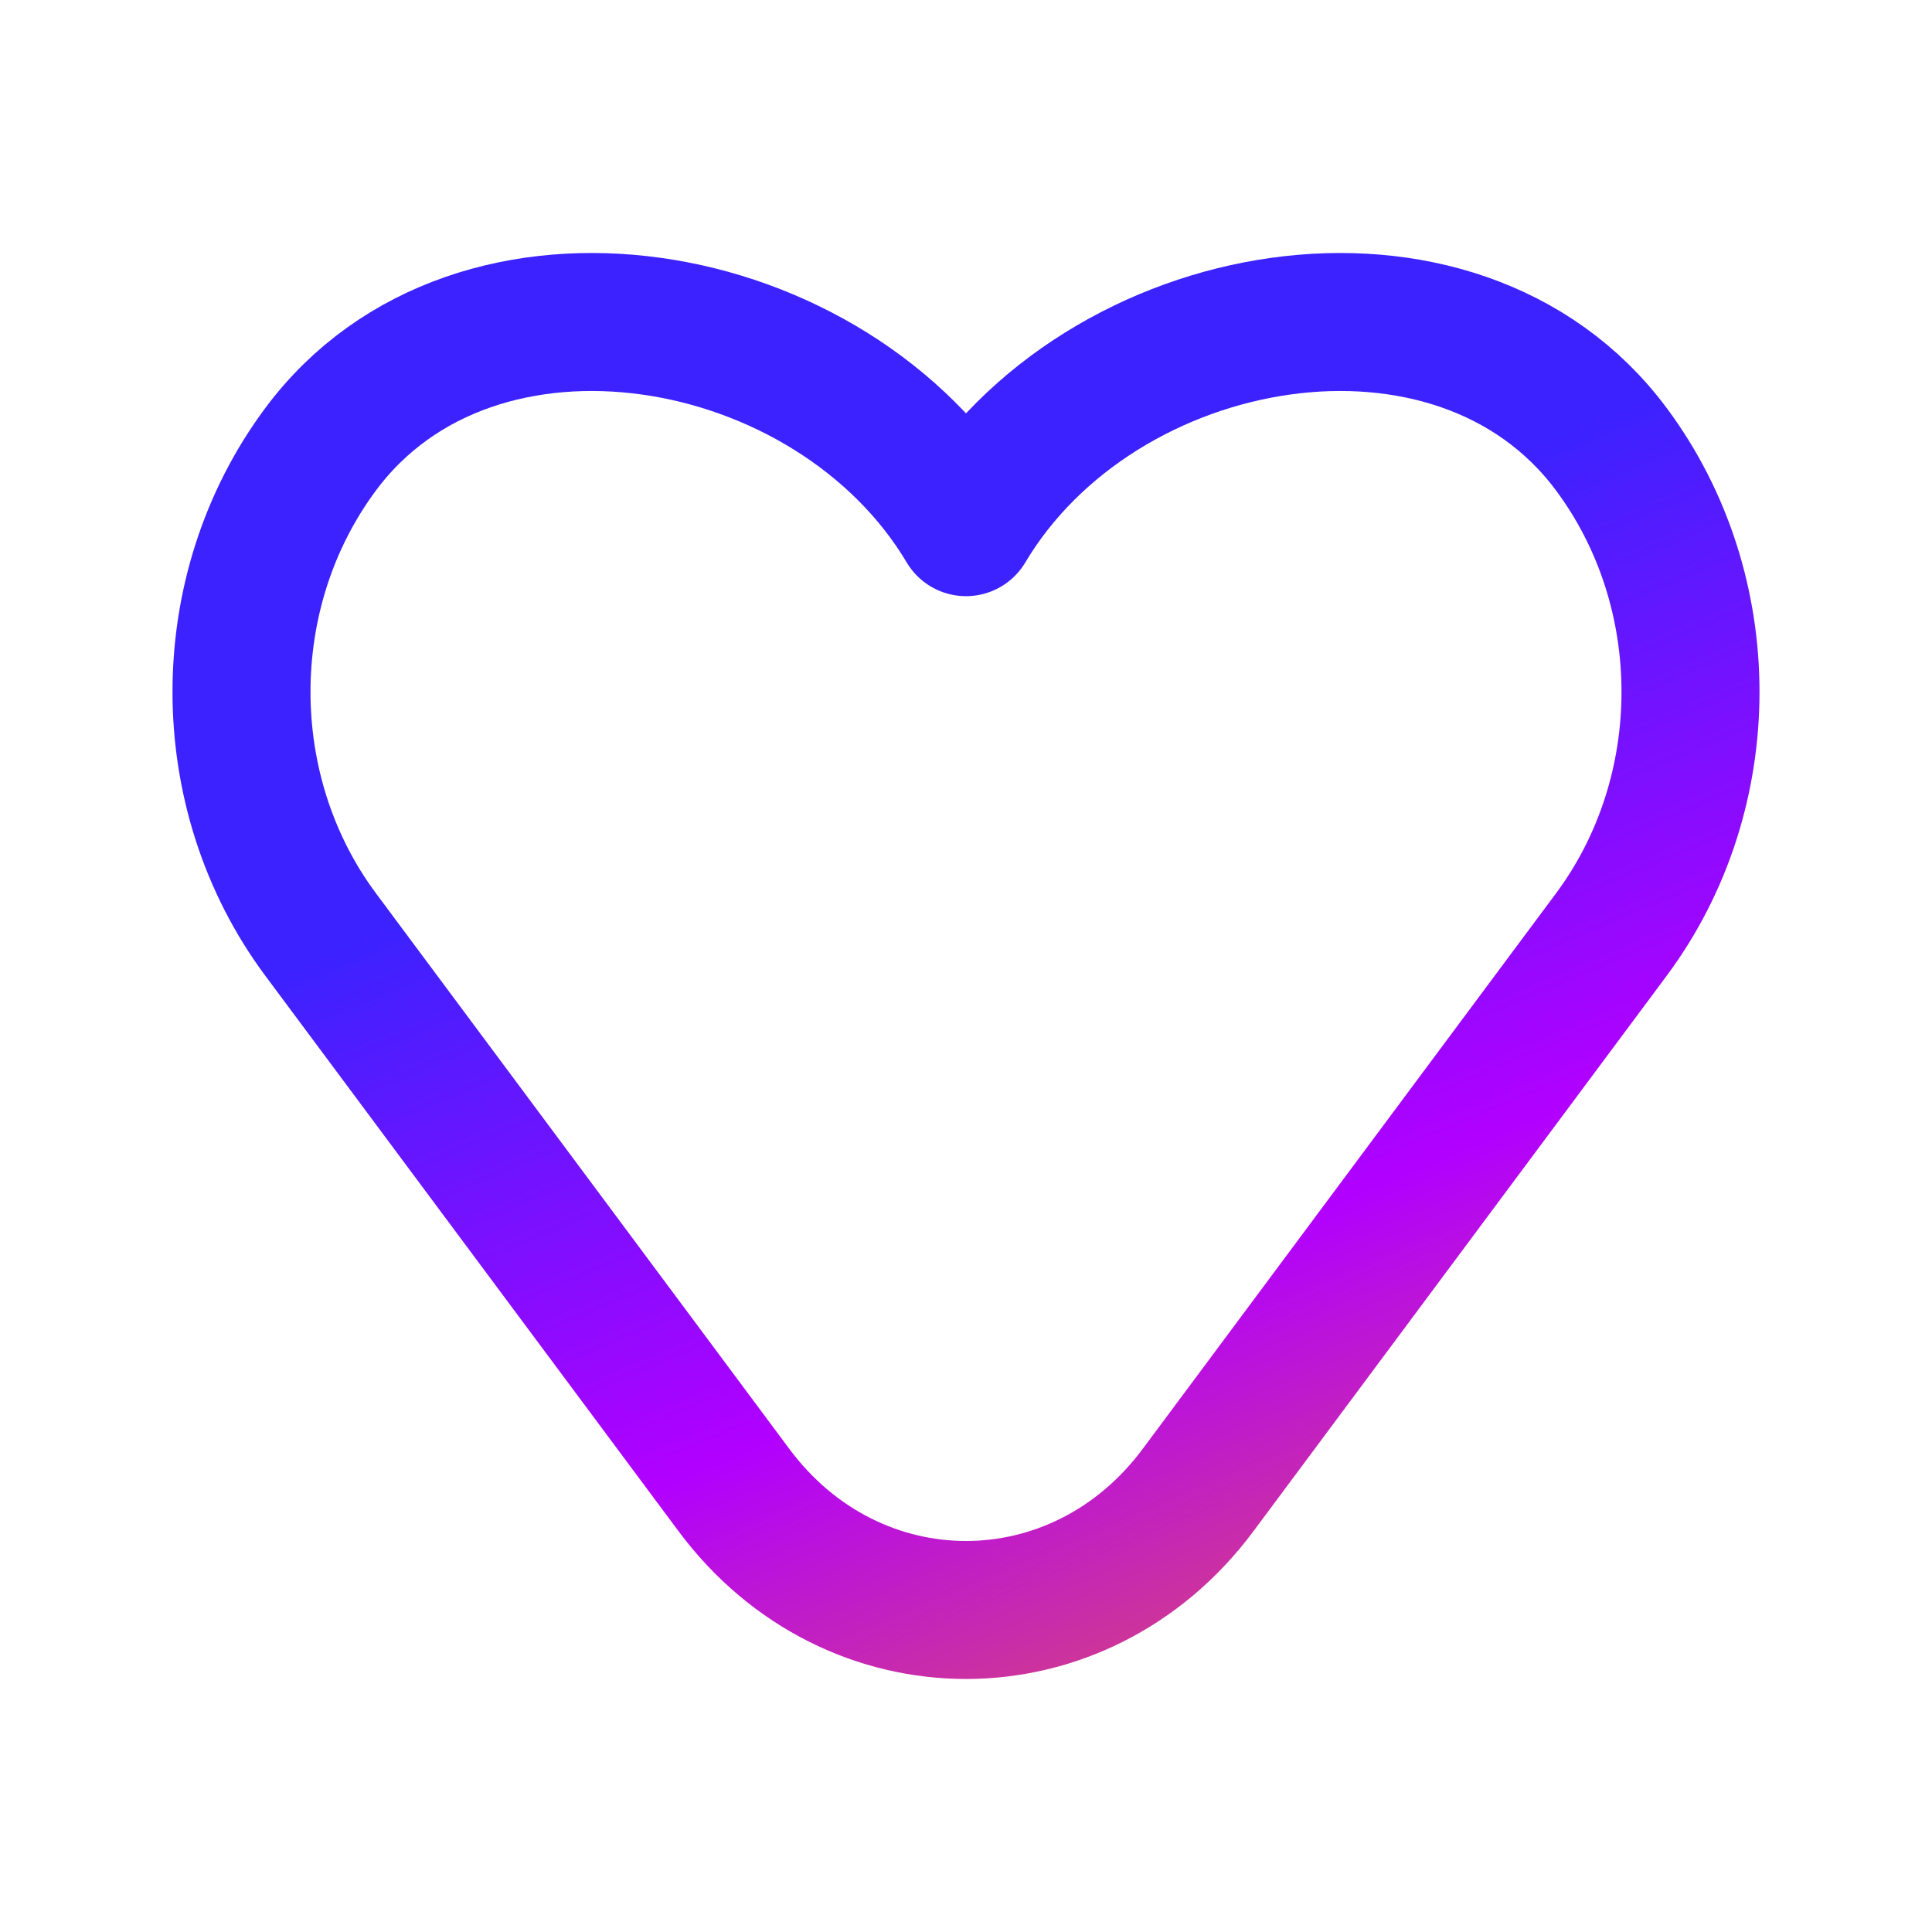
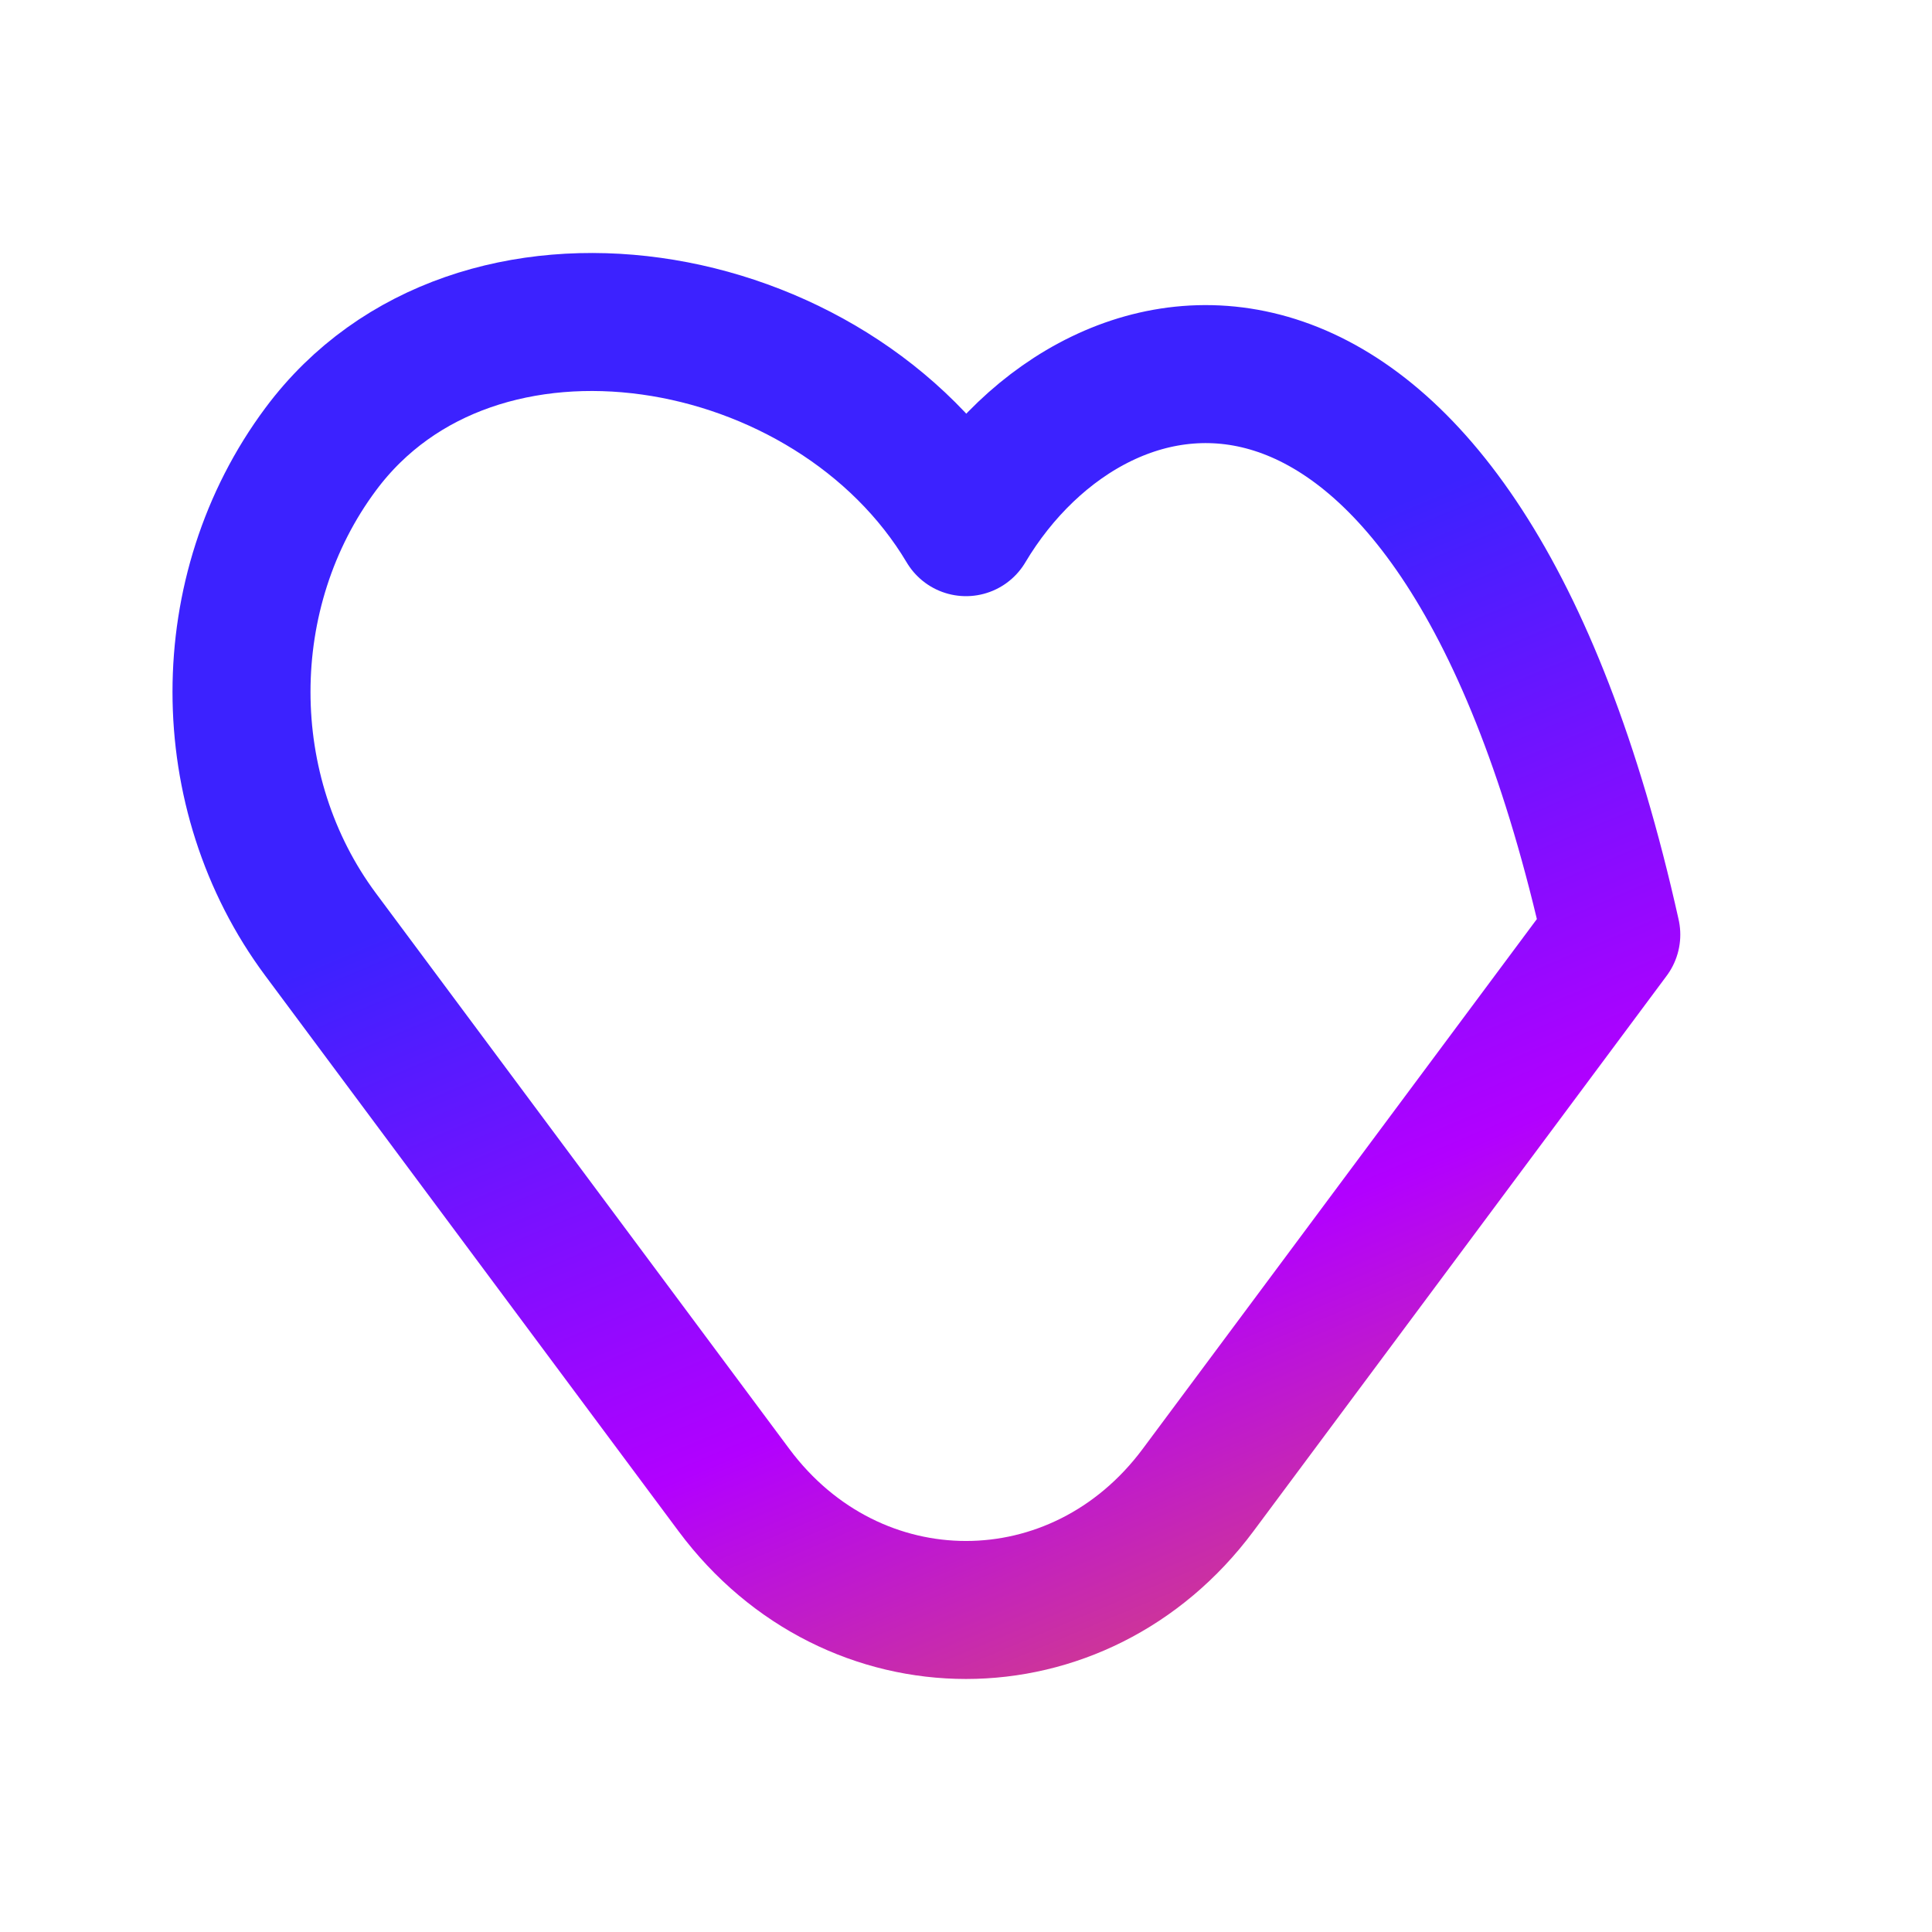
<svg xmlns="http://www.w3.org/2000/svg" width="21" height="21" viewBox="0 0 21 21" fill="none">
-   <path d="M3.486 10.159L7.978 16.197C9.271 17.934 11.729 17.934 13.022 16.197L17.514 10.159C18.662 8.617 18.662 6.424 17.514 4.882C15.834 2.623 11.95 3.294 10.5 5.73C9.05 3.294 5.166 2.623 3.486 4.882C2.338 6.424 2.338 8.617 3.486 10.159Z" stroke="url(#paint0_linear_543_1681)" stroke-width="1.5" stroke-linecap="round" stroke-linejoin="round" />
+   <path d="M3.486 10.159L7.978 16.197C9.271 17.934 11.729 17.934 13.022 16.197L17.514 10.159C15.834 2.623 11.95 3.294 10.5 5.73C9.05 3.294 5.166 2.623 3.486 4.882C2.338 6.424 2.338 8.617 3.486 10.159Z" stroke="url(#paint0_linear_543_1681)" stroke-width="1.5" stroke-linecap="round" stroke-linejoin="round" />
  <defs>
    <linearGradient id="paint0_linear_543_1681" x1="1.581" y1="3.928" x2="9.299" y2="22.258" gradientUnits="userSpaceOnUse">
      <stop offset="0.337" stop-color="#3C22FF" />
      <stop offset="0.676" stop-color="#B200FF" />
      <stop offset="1" stop-color="#E35F47" />
    </linearGradient>
  </defs>
</svg>